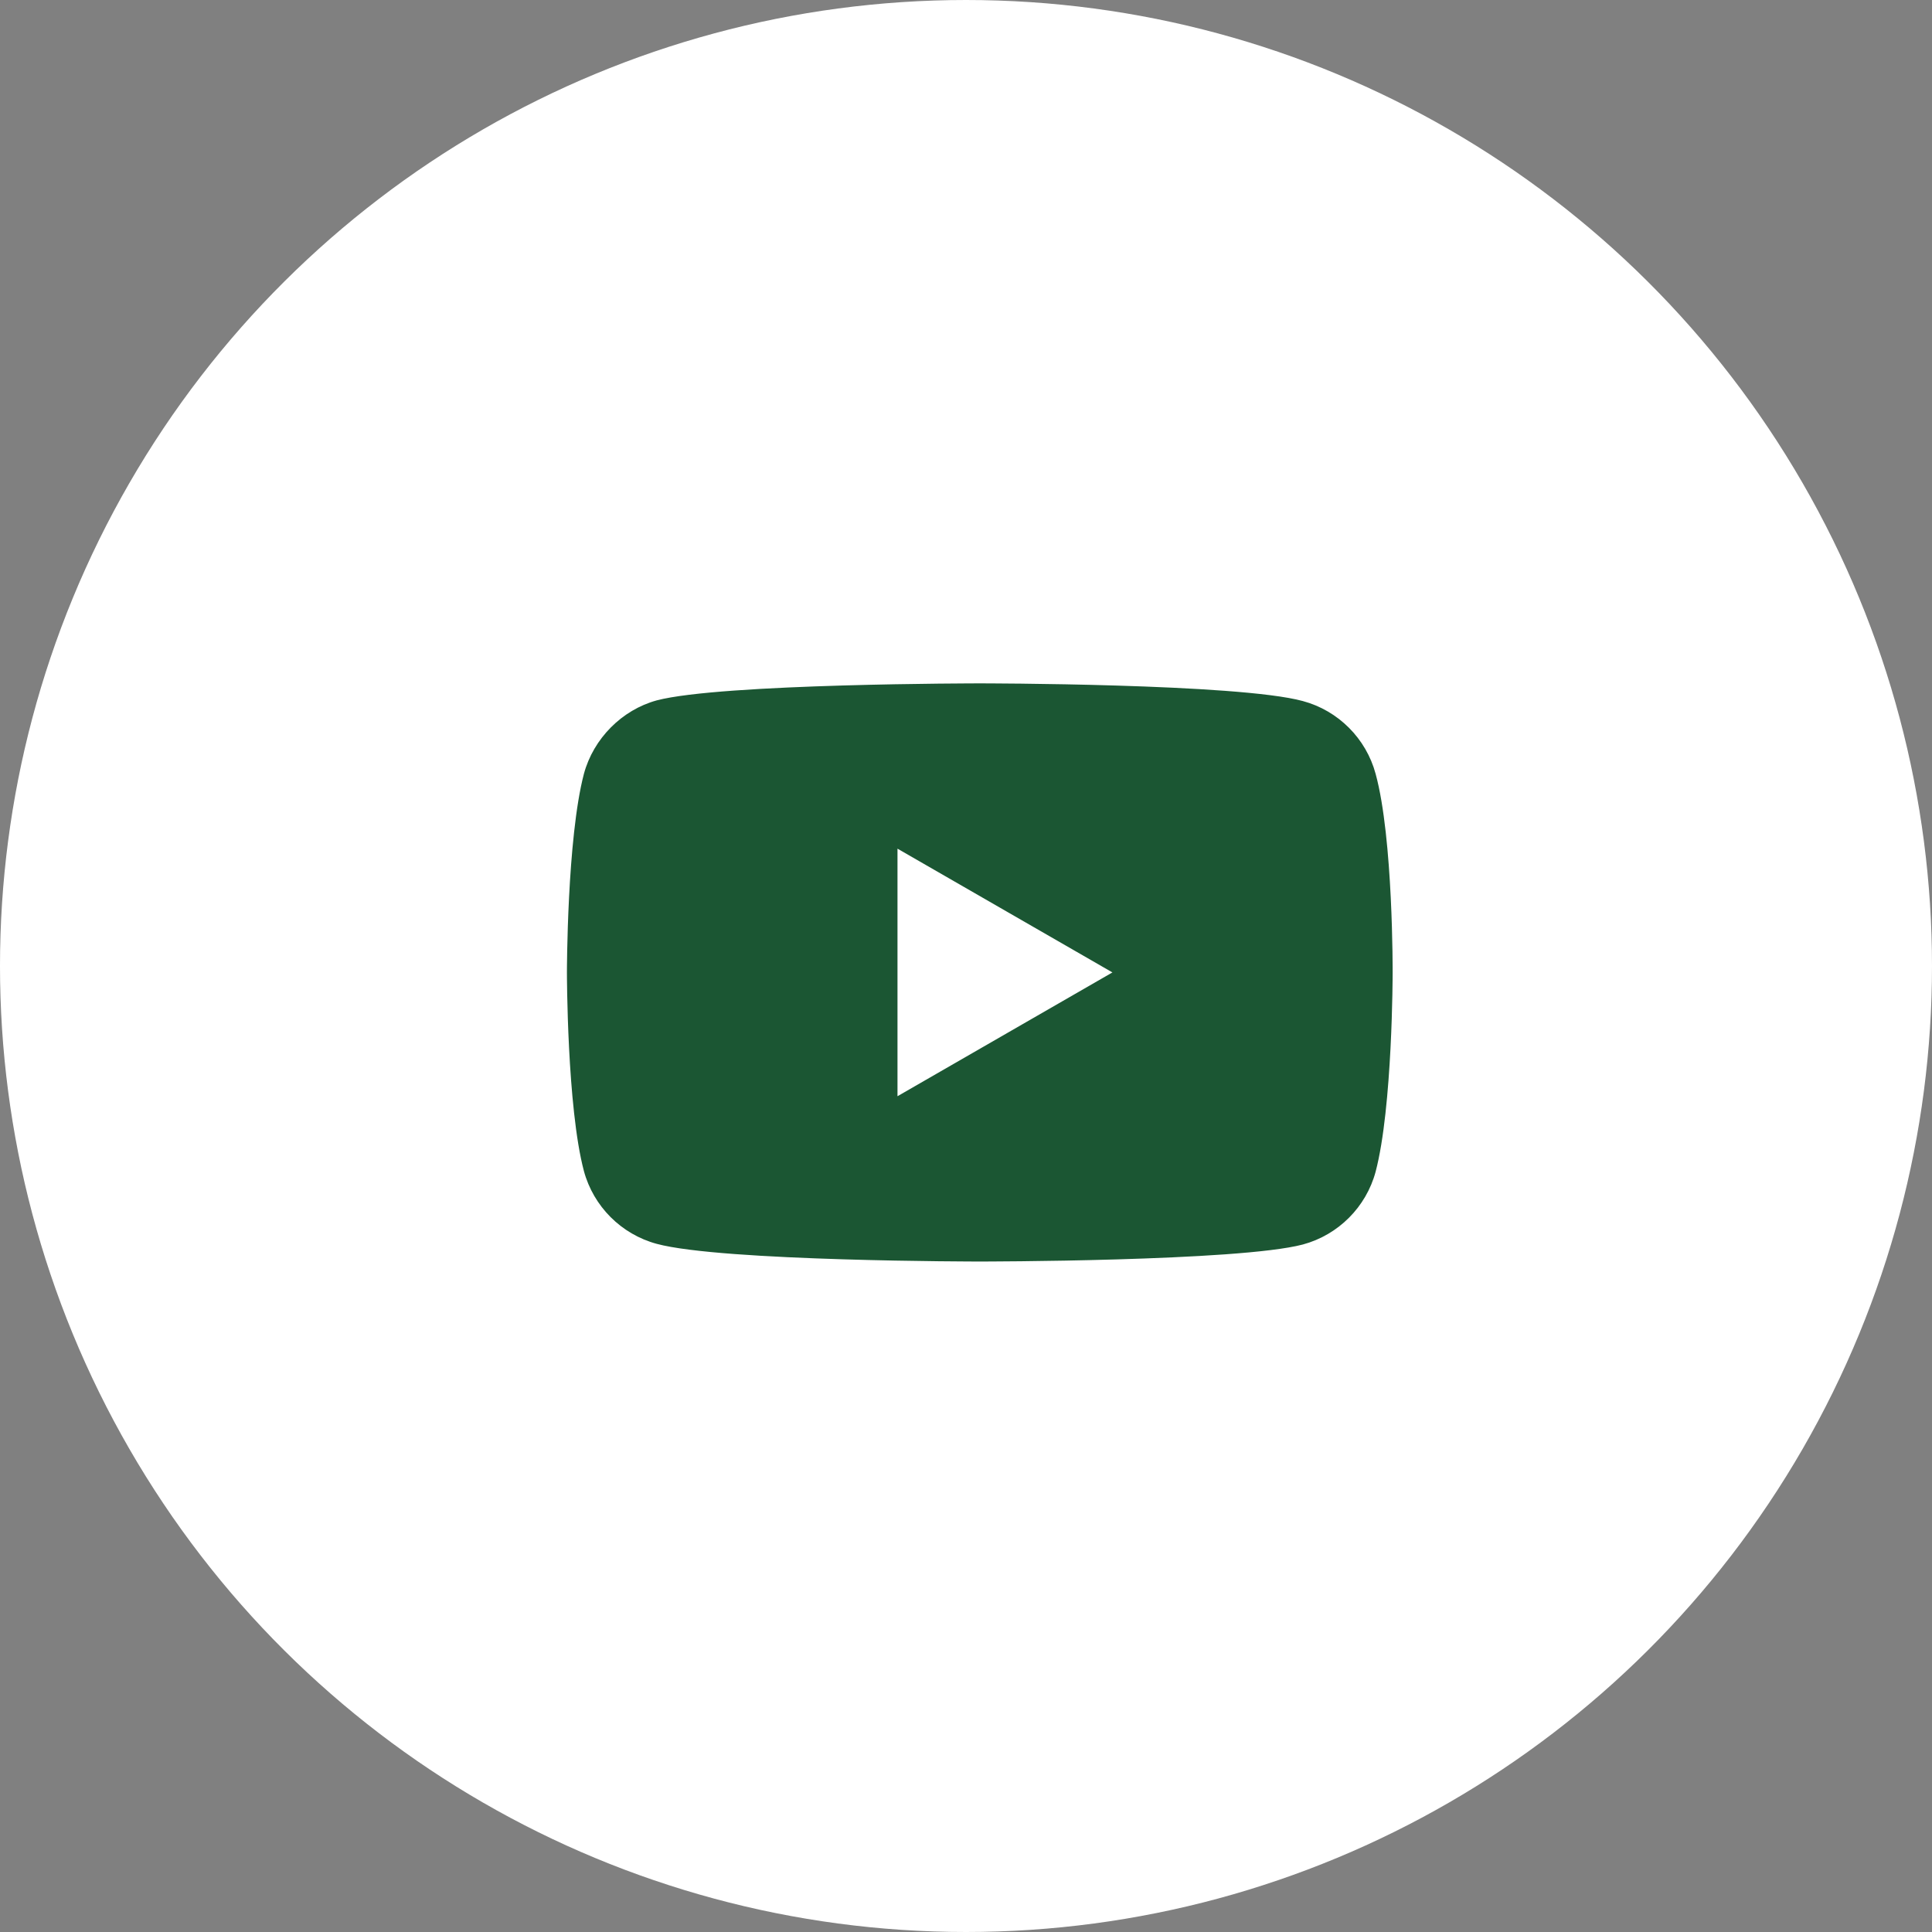
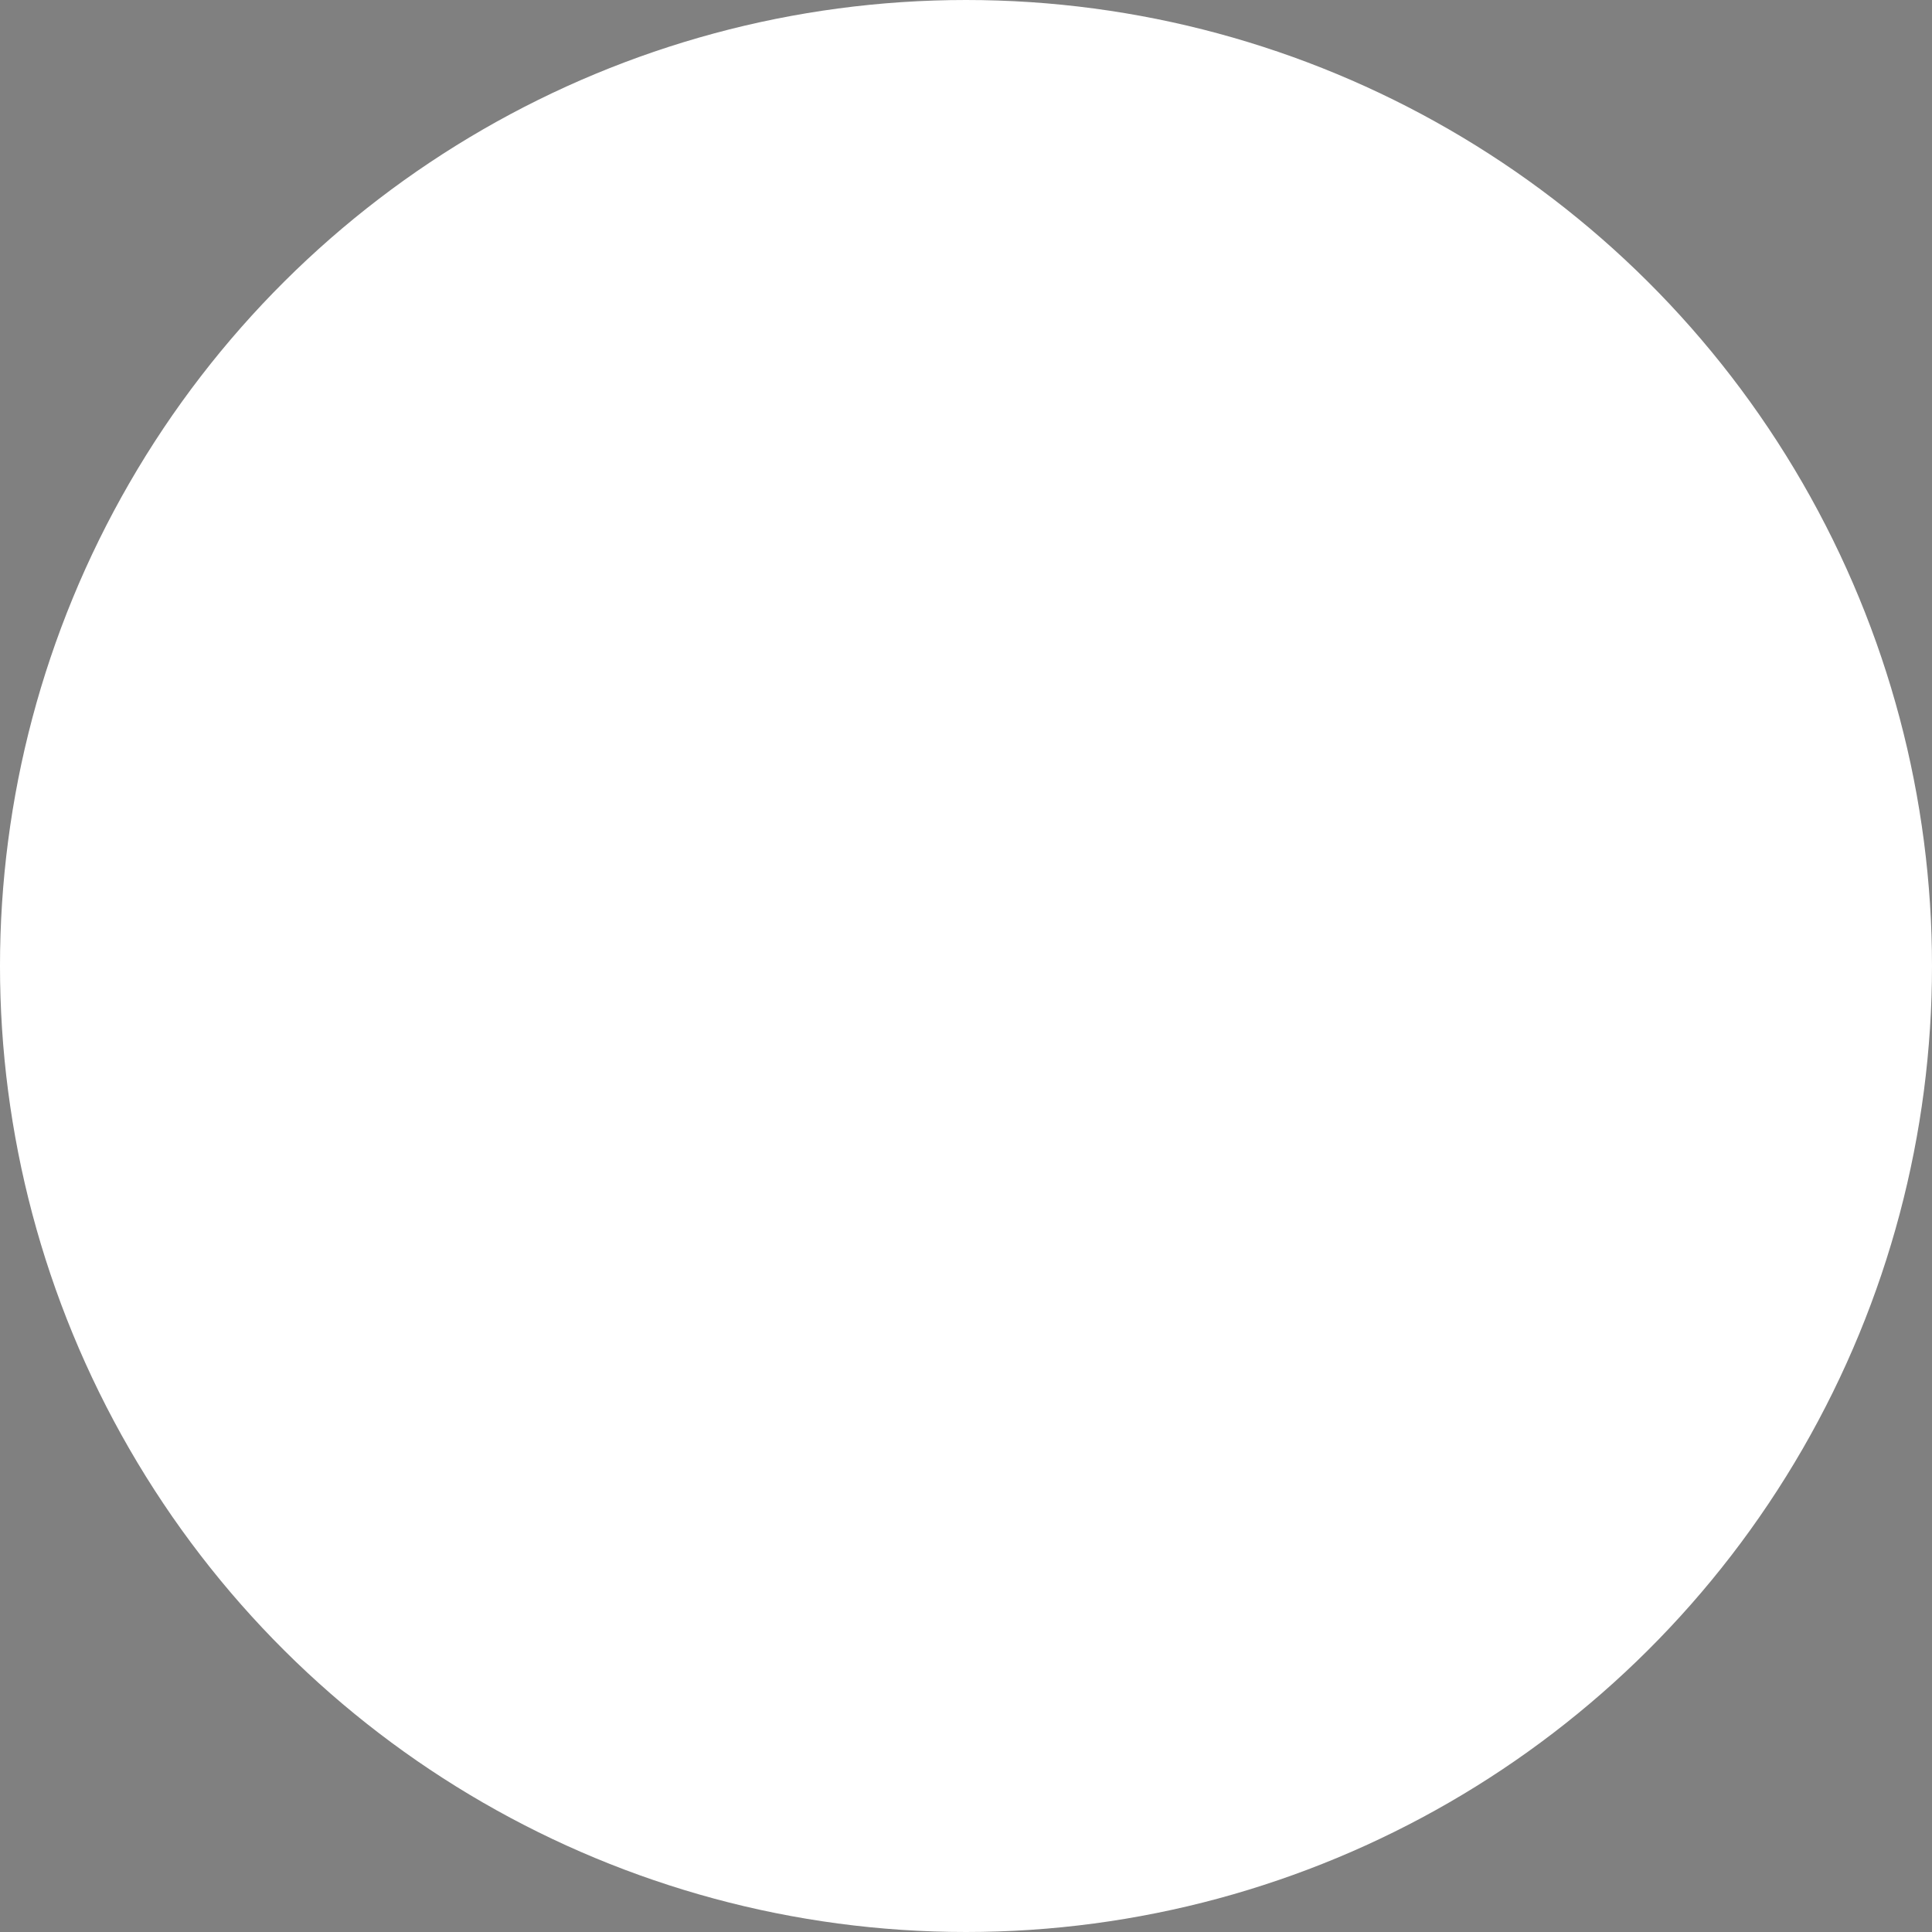
<svg xmlns="http://www.w3.org/2000/svg" width="52" height="52" viewBox="0 0 52 52" fill="none">
  <rect x="0" y="0" width="52" height="52" fill="#808080" stroke="none" />
  <circle cx="26" cy="26" r="26" transform="rotate(90 26 26)" fill="white" />
-   <path d="M37.025 20.828C36.769 19.876 36.018 19.125 35.066 18.869C33.327 18.393 26.371 18.393 26.371 18.393C26.371 18.393 19.414 18.393 17.675 18.851C16.741 19.107 15.973 19.876 15.716 20.828C15.259 22.567 15.259 26.173 15.259 26.173C15.259 26.173 15.259 29.798 15.716 31.519C15.973 32.471 16.723 33.221 17.675 33.478C19.433 33.954 26.371 33.954 26.371 33.954C26.371 33.954 33.327 33.954 35.066 33.496C36.019 33.239 36.769 32.489 37.025 31.537C37.483 29.798 37.483 26.192 37.483 26.192C37.483 26.192 37.501 22.567 37.025 20.828ZM24.156 29.505V22.842L29.941 26.173L24.156 29.505Z" fill="#1b5633" />
</svg>